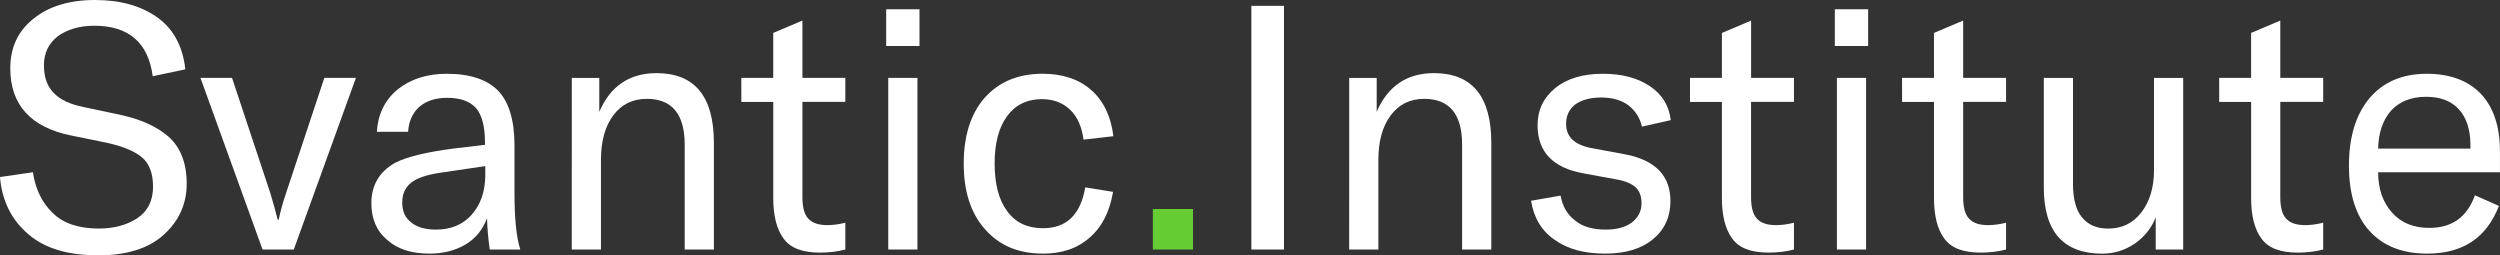
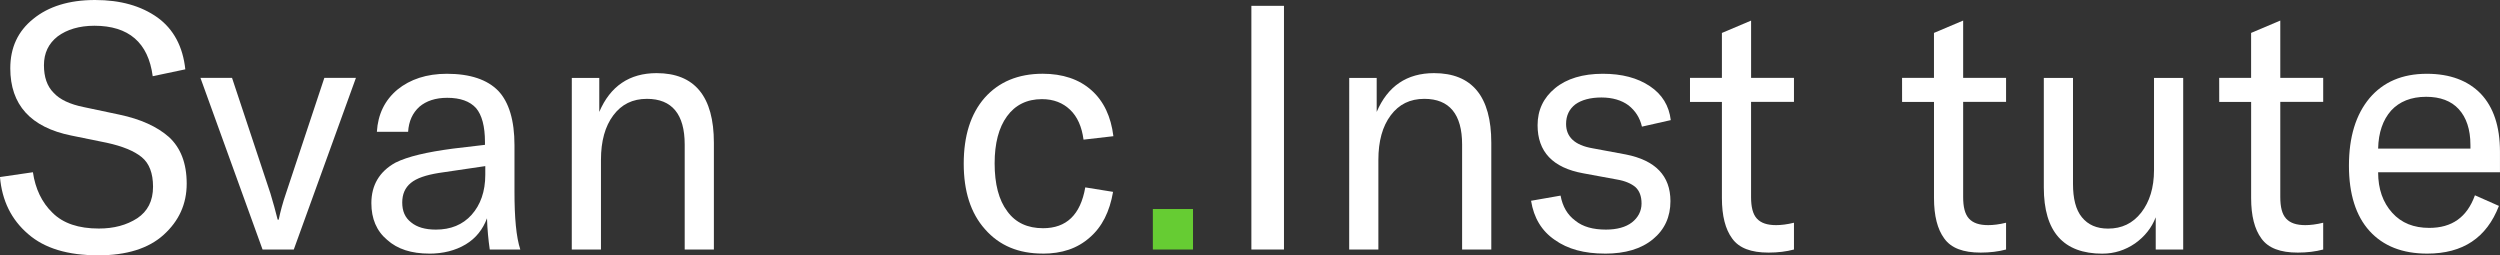
<svg xmlns="http://www.w3.org/2000/svg" xmlns:ns1="http://www.inkscape.org/namespaces/inkscape" xmlns:ns2="http://sodipodi.sourceforge.net/DTD/sodipodi-0.dtd" width="77.089mm" height="7.874mm" viewBox="0 0 77.089 7.874" version="1.1" id="svg8" ns1:version="1.0.2 (e86c870879, 2021-01-15, custom)" ns2:docname="logo.svg">
  <rect x="0" y="0" width="77.089" height="7.874" fill="#333333" stroke="none" />
  <defs id="defs2" />
  <ns2:namedview id="base" pagecolor="#ffffff" bordercolor="#666666" borderopacity="1.0" ns1:pageopacity="0.0" ns1:pageshadow="2" ns1:zoom="3.6970092" ns1:cx="67.50681" ns1:cy="37.543276" ns1:document-units="mm" ns1:current-layer="layer1" ns1:document-rotation="0" showgrid="false" fit-margin-top="0" fit-margin-left="0" fit-margin-right="0" fit-margin-bottom="0" ns1:window-width="1788" ns1:window-height="1015" ns1:window-x="132" ns1:window-y="0" ns1:window-maximized="0" />
  <g ns1:label="Ebene 1" ns1:groupmode="layer" id="layer1" transform="translate(-13.556,-44.668)">
    <g aria-label="Svantic.Institute" id="text835" style="font-size:10.583px;line-height:1.25;font-family:Roboto;-inkscape-font-specification:Roboto;letter-spacing:0px;word-spacing:0px;stroke-width:0.265">
      <path d="m 16.572,52.542 c 0.889,0 1.566,-0.212 2.032,-0.635 0.466,-0.423 0.709,-0.942 0.709,-1.577 0,-0.635 -0.191,-1.111 -0.55,-1.439 -0.36,-0.317 -0.868,-0.55 -1.524,-0.688 l -1.101,-0.233 c -0.423,-0.085 -0.741,-0.233 -0.931,-0.444 -0.201,-0.201 -0.296,-0.487 -0.296,-0.847 0,-0.37 0.138,-0.667 0.423,-0.889 0.286,-0.212 0.667,-0.328 1.132,-0.328 1.058,0 1.662,0.519 1.799,1.556 l 1.005,-0.212 c -0.074,-0.698 -0.36,-1.238 -0.857,-1.598 -0.508,-0.36 -1.143,-0.54 -1.926,-0.54 -0.804,0 -1.439,0.201 -1.905,0.582 -0.476,0.381 -0.709,0.889 -0.709,1.524 0,1.122 0.624,1.82 1.884,2.074 l 1.09,0.222 c 0.487,0.106 0.847,0.254 1.079,0.444 0.233,0.191 0.349,0.497 0.349,0.91 0,0.444 -0.169,0.762 -0.487,0.974 -0.328,0.212 -0.72,0.317 -1.185,0.317 -0.624,0 -1.101,-0.159 -1.429,-0.487 -0.328,-0.317 -0.529,-0.741 -0.603,-1.249 l -1.016,0.148 c 0.064,0.73 0.349,1.312 0.868,1.757 0.508,0.444 1.228,0.656 2.148,0.656 z" style="fill:#ffffff;fill-opacity:1" id="path836" />
      <path d="m 21.652,52.362 h 0.963 l 1.916,-5.292 h -0.974 l -1.185,3.567 c -0.095,0.275 -0.169,0.55 -0.222,0.804 h -0.032 c -0.064,-0.254 -0.138,-0.529 -0.222,-0.804 l -1.185,-3.567 h -0.974 z" style="fill:#ffffff;fill-opacity:1" id="path838" />
      <path d="m 26.795,52.489 c 0.423,0 0.804,-0.095 1.122,-0.286 0.317,-0.19 0.529,-0.466 0.656,-0.804 0.011,0.349 0.042,0.667 0.085,0.963 h 0.942 c -0.127,-0.381 -0.18,-0.984 -0.18,-1.789 v -1.429 c 0,-0.762 -0.169,-1.323 -0.497,-1.672 -0.339,-0.349 -0.868,-0.529 -1.587,-0.529 -0.624,0 -1.132,0.169 -1.524,0.487 -0.392,0.328 -0.603,0.762 -0.635,1.302 h 0.963 c 0.021,-0.328 0.138,-0.582 0.349,-0.773 0.212,-0.18 0.497,-0.275 0.857,-0.275 0.402,0 0.698,0.106 0.889,0.317 0.18,0.212 0.275,0.561 0.275,1.048 v 0.085 l -0.984,0.116 c -0.804,0.106 -1.397,0.243 -1.778,0.434 -0.497,0.275 -0.741,0.698 -0.741,1.249 0,0.476 0.159,0.857 0.487,1.132 0.317,0.286 0.751,0.423 1.302,0.423 z m 0.201,-0.741 c -0.328,0 -0.582,-0.074 -0.762,-0.222 -0.191,-0.148 -0.275,-0.349 -0.275,-0.614 0,-0.254 0.085,-0.455 0.265,-0.603 0.18,-0.148 0.466,-0.243 0.857,-0.307 l 1.439,-0.212 v 0.265 c 0,0.519 -0.148,0.931 -0.423,1.238 -0.275,0.307 -0.646,0.455 -1.101,0.455 z" style="fill:#ffffff;fill-opacity:1" id="path840" />
      <path d="m 31.187,52.362 h 0.9 v -2.762 c 0,-0.582 0.127,-1.037 0.381,-1.376 0.254,-0.339 0.593,-0.508 1.037,-0.508 0.773,0 1.164,0.476 1.164,1.408 v 3.238 h 0.9 v -3.291 c 0,-1.429 -0.593,-2.148 -1.767,-2.148 -0.836,0 -1.429,0.402 -1.767,1.196 v -1.048 h -0.847 z" style="fill:#ffffff;fill-opacity:1" id="path842" />
-       <path d="m 36.416,47.811 h 0.984 v 2.963 c 0,0.55 0.106,0.963 0.317,1.249 0.212,0.296 0.582,0.434 1.122,0.434 0.286,0 0.55,-0.032 0.783,-0.095 V 51.536 c -0.212,0.053 -0.402,0.074 -0.55,0.074 -0.275,0 -0.466,-0.064 -0.593,-0.201 -0.127,-0.138 -0.18,-0.36 -0.18,-0.667 v -2.932 h 1.323 v -0.741 h -1.323 v -1.767 l -0.9,0.381 v 1.386 h -0.984 z" style="fill:#ffffff;fill-opacity:1" id="path844" />
-       <path d="m 40.882,46.086 h 1.027 v -1.132 h -1.027 z m 0.064,6.276 h 0.9 v -5.292 h -0.9 z" style="fill:#ffffff;fill-opacity:1" id="path846" />
      <path d="m 45.708,52.489 c 0.593,0 1.069,-0.159 1.45,-0.497 0.381,-0.328 0.614,-0.794 0.72,-1.408 l -0.857,-0.138 c -0.148,0.847 -0.582,1.259 -1.302,1.259 -0.476,0 -0.847,-0.169 -1.101,-0.519 -0.265,-0.349 -0.392,-0.847 -0.392,-1.482 0,-0.614 0.127,-1.101 0.381,-1.45 0.254,-0.349 0.614,-0.529 1.079,-0.529 0.36,0 0.646,0.116 0.868,0.328 0.222,0.212 0.36,0.519 0.413,0.921 l 0.921,-0.106 c -0.074,-0.603 -0.296,-1.079 -0.677,-1.418 -0.381,-0.339 -0.889,-0.508 -1.503,-0.508 -0.762,0 -1.355,0.254 -1.789,0.741 -0.434,0.497 -0.646,1.175 -0.646,2.032 0,0.847 0.212,1.524 0.656,2.021 0.444,0.508 1.037,0.751 1.778,0.751 z" style="fill:#ffffff;fill-opacity:1" id="path848" />
      <path d="M 50.343,51.113 H 49.105 v 1.249 h 1.238 z" style="font-style:normal;font-variant:normal;font-weight:normal;font-stretch:normal;font-family:'GT America';-inkscape-font-specification:'GT America';fill:#66cc33" id="path850" />
      <path d="m 53.148,52.362 v -7.514 h -1.005 v 7.514 z" style="fill:#ffffff;fill-opacity:1" id="path852" />
      <path d="m 55.159,52.362 h 0.9 v -2.762 c 0,-0.582 0.127,-1.037 0.381,-1.376 0.254,-0.339 0.593,-0.508 1.037,-0.508 0.773,0 1.164,0.476 1.164,1.408 v 3.238 h 0.9 v -3.291 c 0,-1.429 -0.593,-2.148 -1.767,-2.148 -0.836,0 -1.429,0.402 -1.767,1.196 v -1.048 h -0.847 z" style="fill:#ffffff;fill-opacity:1" id="path854" />
      <path d="m 63.043,52.489 c 0.635,0 1.122,-0.148 1.482,-0.444 0.36,-0.296 0.54,-0.688 0.54,-1.175 0,-0.783 -0.466,-1.259 -1.376,-1.439 l -1.027,-0.191 c -0.55,-0.095 -0.815,-0.349 -0.815,-0.751 0,-0.254 0.095,-0.455 0.286,-0.603 0.191,-0.138 0.466,-0.212 0.804,-0.212 0.339,0 0.624,0.085 0.836,0.243 0.212,0.169 0.349,0.381 0.413,0.656 l 0.889,-0.201 c -0.053,-0.444 -0.265,-0.794 -0.646,-1.048 -0.381,-0.254 -0.857,-0.381 -1.45,-0.381 -0.614,0 -1.111,0.148 -1.471,0.444 -0.36,0.296 -0.54,0.677 -0.54,1.143 0,0.815 0.466,1.312 1.408,1.482 l 1.037,0.191 c 0.254,0.042 0.444,0.127 0.571,0.233 0.127,0.116 0.19,0.286 0.19,0.508 0,0.233 -0.106,0.434 -0.296,0.582 -0.191,0.148 -0.466,0.222 -0.804,0.222 -0.392,0 -0.709,-0.085 -0.942,-0.275 -0.243,-0.18 -0.392,-0.434 -0.455,-0.773 l -0.91,0.159 c 0.085,0.529 0.328,0.931 0.73,1.206 0.402,0.286 0.91,0.423 1.545,0.423 z" style="fill:#ffffff;fill-opacity:1" id="path856" />
      <path d="m 65.668,47.811 h 0.984 v 2.963 c 0,0.55 0.106,0.963 0.317,1.249 0.212,0.296 0.582,0.434 1.122,0.434 0.286,0 0.55,-0.032 0.783,-0.095 V 51.536 c -0.212,0.053 -0.402,0.074 -0.55,0.074 -0.275,0 -0.466,-0.064 -0.593,-0.201 -0.127,-0.138 -0.18,-0.36 -0.18,-0.667 v -2.932 h 1.323 V 47.07 H 67.552 v -1.767 l -0.9,0.381 v 1.386 h -0.984 z" style="fill:#ffffff;fill-opacity:1" id="path858" />
-       <path d="m 70.134,46.086 h 1.027 v -1.132 h -1.027 z m 0.064,6.276 h 0.9 v -5.292 h -0.9 z" style="fill:#ffffff;fill-opacity:1" id="path860" />
      <path d="m 72.208,47.811 h 0.984 v 2.963 c 0,0.55 0.106,0.963 0.317,1.249 0.212,0.296 0.582,0.434 1.122,0.434 0.286,0 0.55,-0.032 0.783,-0.095 V 51.536 c -0.212,0.053 -0.402,0.074 -0.55,0.074 -0.275,0 -0.466,-0.064 -0.593,-0.201 -0.127,-0.138 -0.18,-0.36 -0.18,-0.667 v -2.932 h 1.323 v -0.741 h -1.323 v -1.767 l -0.9,0.381 v 1.386 h -0.984 z" style="fill:#ffffff;fill-opacity:1" id="path862" />
      <path d="m 78.389,52.489 c 0.36,0 0.698,-0.106 1.005,-0.317 0.296,-0.212 0.508,-0.476 0.635,-0.804 v 0.995 h 0.847 v -5.292 h -0.9 v 2.847 c 0,0.54 -0.138,0.974 -0.392,1.302 -0.265,0.339 -0.603,0.497 -1.027,0.497 -0.349,0 -0.614,-0.116 -0.804,-0.349 -0.191,-0.233 -0.275,-0.582 -0.275,-1.027 v -3.27 h -0.9 v 3.376 c 0,1.365 0.603,2.043 1.81,2.043 z" style="fill:#ffffff;fill-opacity:1" id="path864" />
      <path d="m 81.987,47.811 h 0.984 v 2.963 c 0,0.55 0.106,0.963 0.317,1.249 0.212,0.296 0.582,0.434 1.122,0.434 0.286,0 0.55,-0.032 0.783,-0.095 V 51.536 c -0.212,0.053 -0.402,0.074 -0.55,0.074 -0.275,0 -0.466,-0.064 -0.593,-0.201 -0.127,-0.138 -0.18,-0.36 -0.18,-0.667 v -2.932 h 1.323 v -0.741 h -1.323 v -1.767 l -0.9,0.381 v 1.386 h -0.984 z" style="fill:#ffffff;fill-opacity:1" id="path866" />
      <path d="m 90.644,49.346 c 0,-0.783 -0.201,-1.376 -0.593,-1.789 -0.392,-0.402 -0.942,-0.614 -1.662,-0.614 -0.762,0 -1.344,0.254 -1.767,0.751 -0.423,0.508 -0.635,1.196 -0.635,2.085 0,0.868 0.212,1.545 0.635,2.011 0.423,0.466 1.016,0.698 1.778,0.698 1.101,0 1.831,-0.487 2.212,-1.471 L 89.872,50.69 C 89.628,51.367 89.163,51.695 88.464,51.695 c -0.476,0 -0.857,-0.148 -1.143,-0.466 -0.286,-0.317 -0.434,-0.73 -0.434,-1.249 h 3.757 z m -0.91,-0.095 h -2.847 c 0.011,-0.497 0.148,-0.889 0.402,-1.175 0.254,-0.275 0.614,-0.423 1.079,-0.423 0.434,0 0.773,0.127 1.005,0.381 0.233,0.254 0.36,0.624 0.36,1.101 z" style="fill:#ffffff;fill-opacity:1" id="path868" />
    </g>
  </g>
</svg>